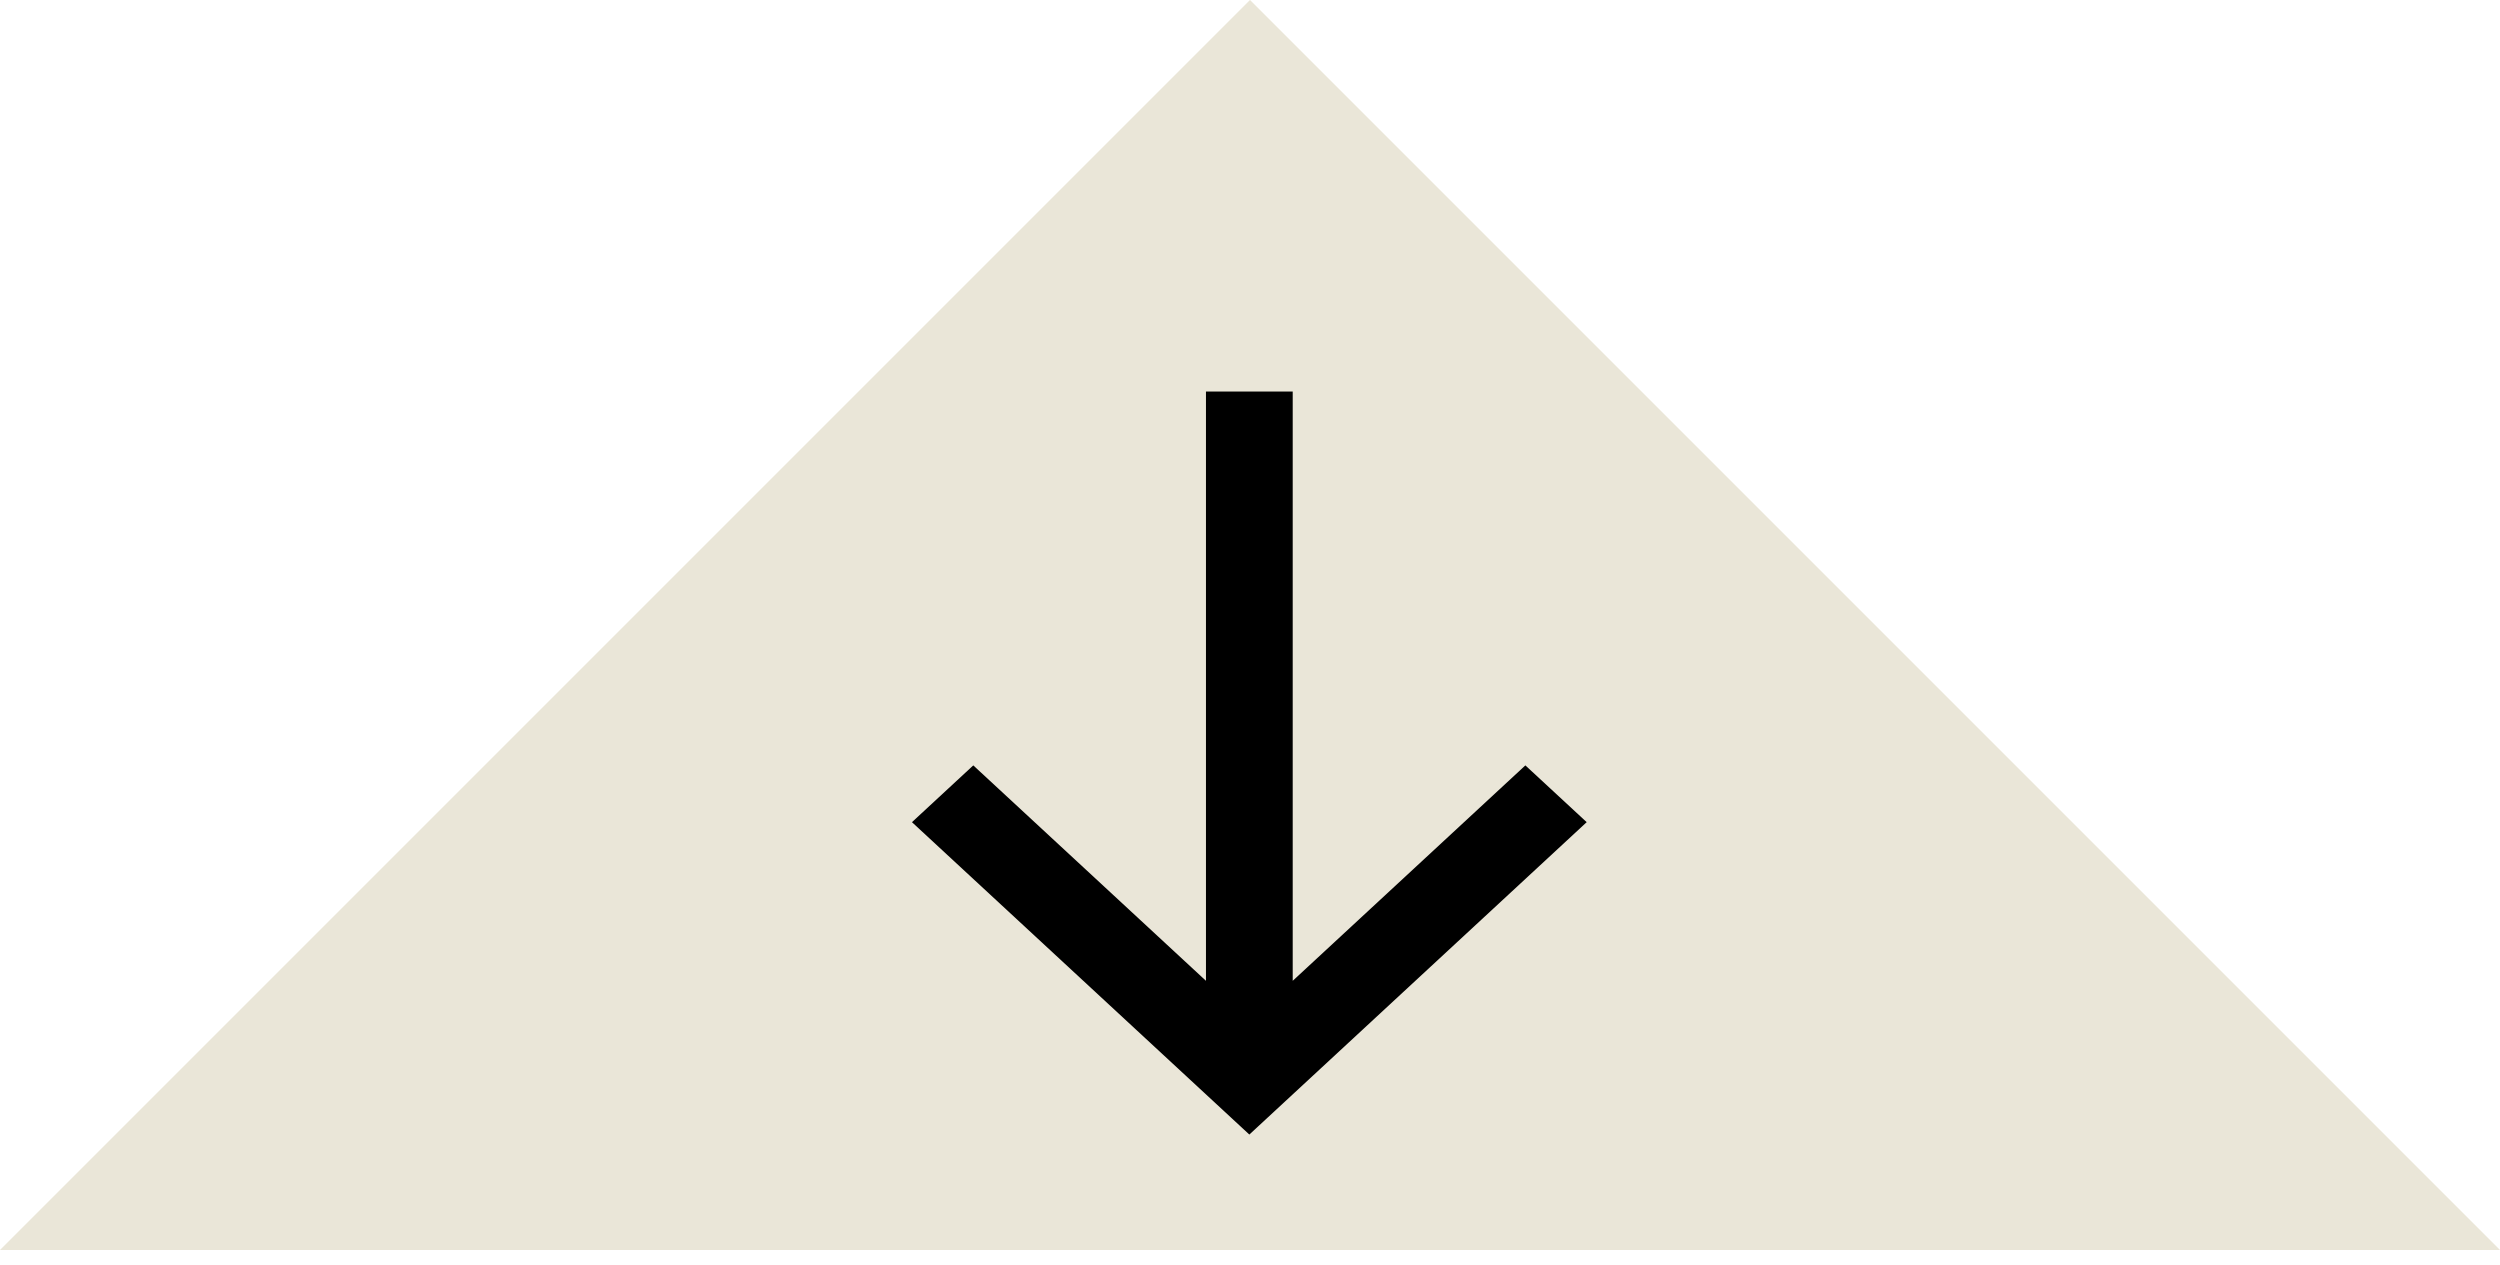
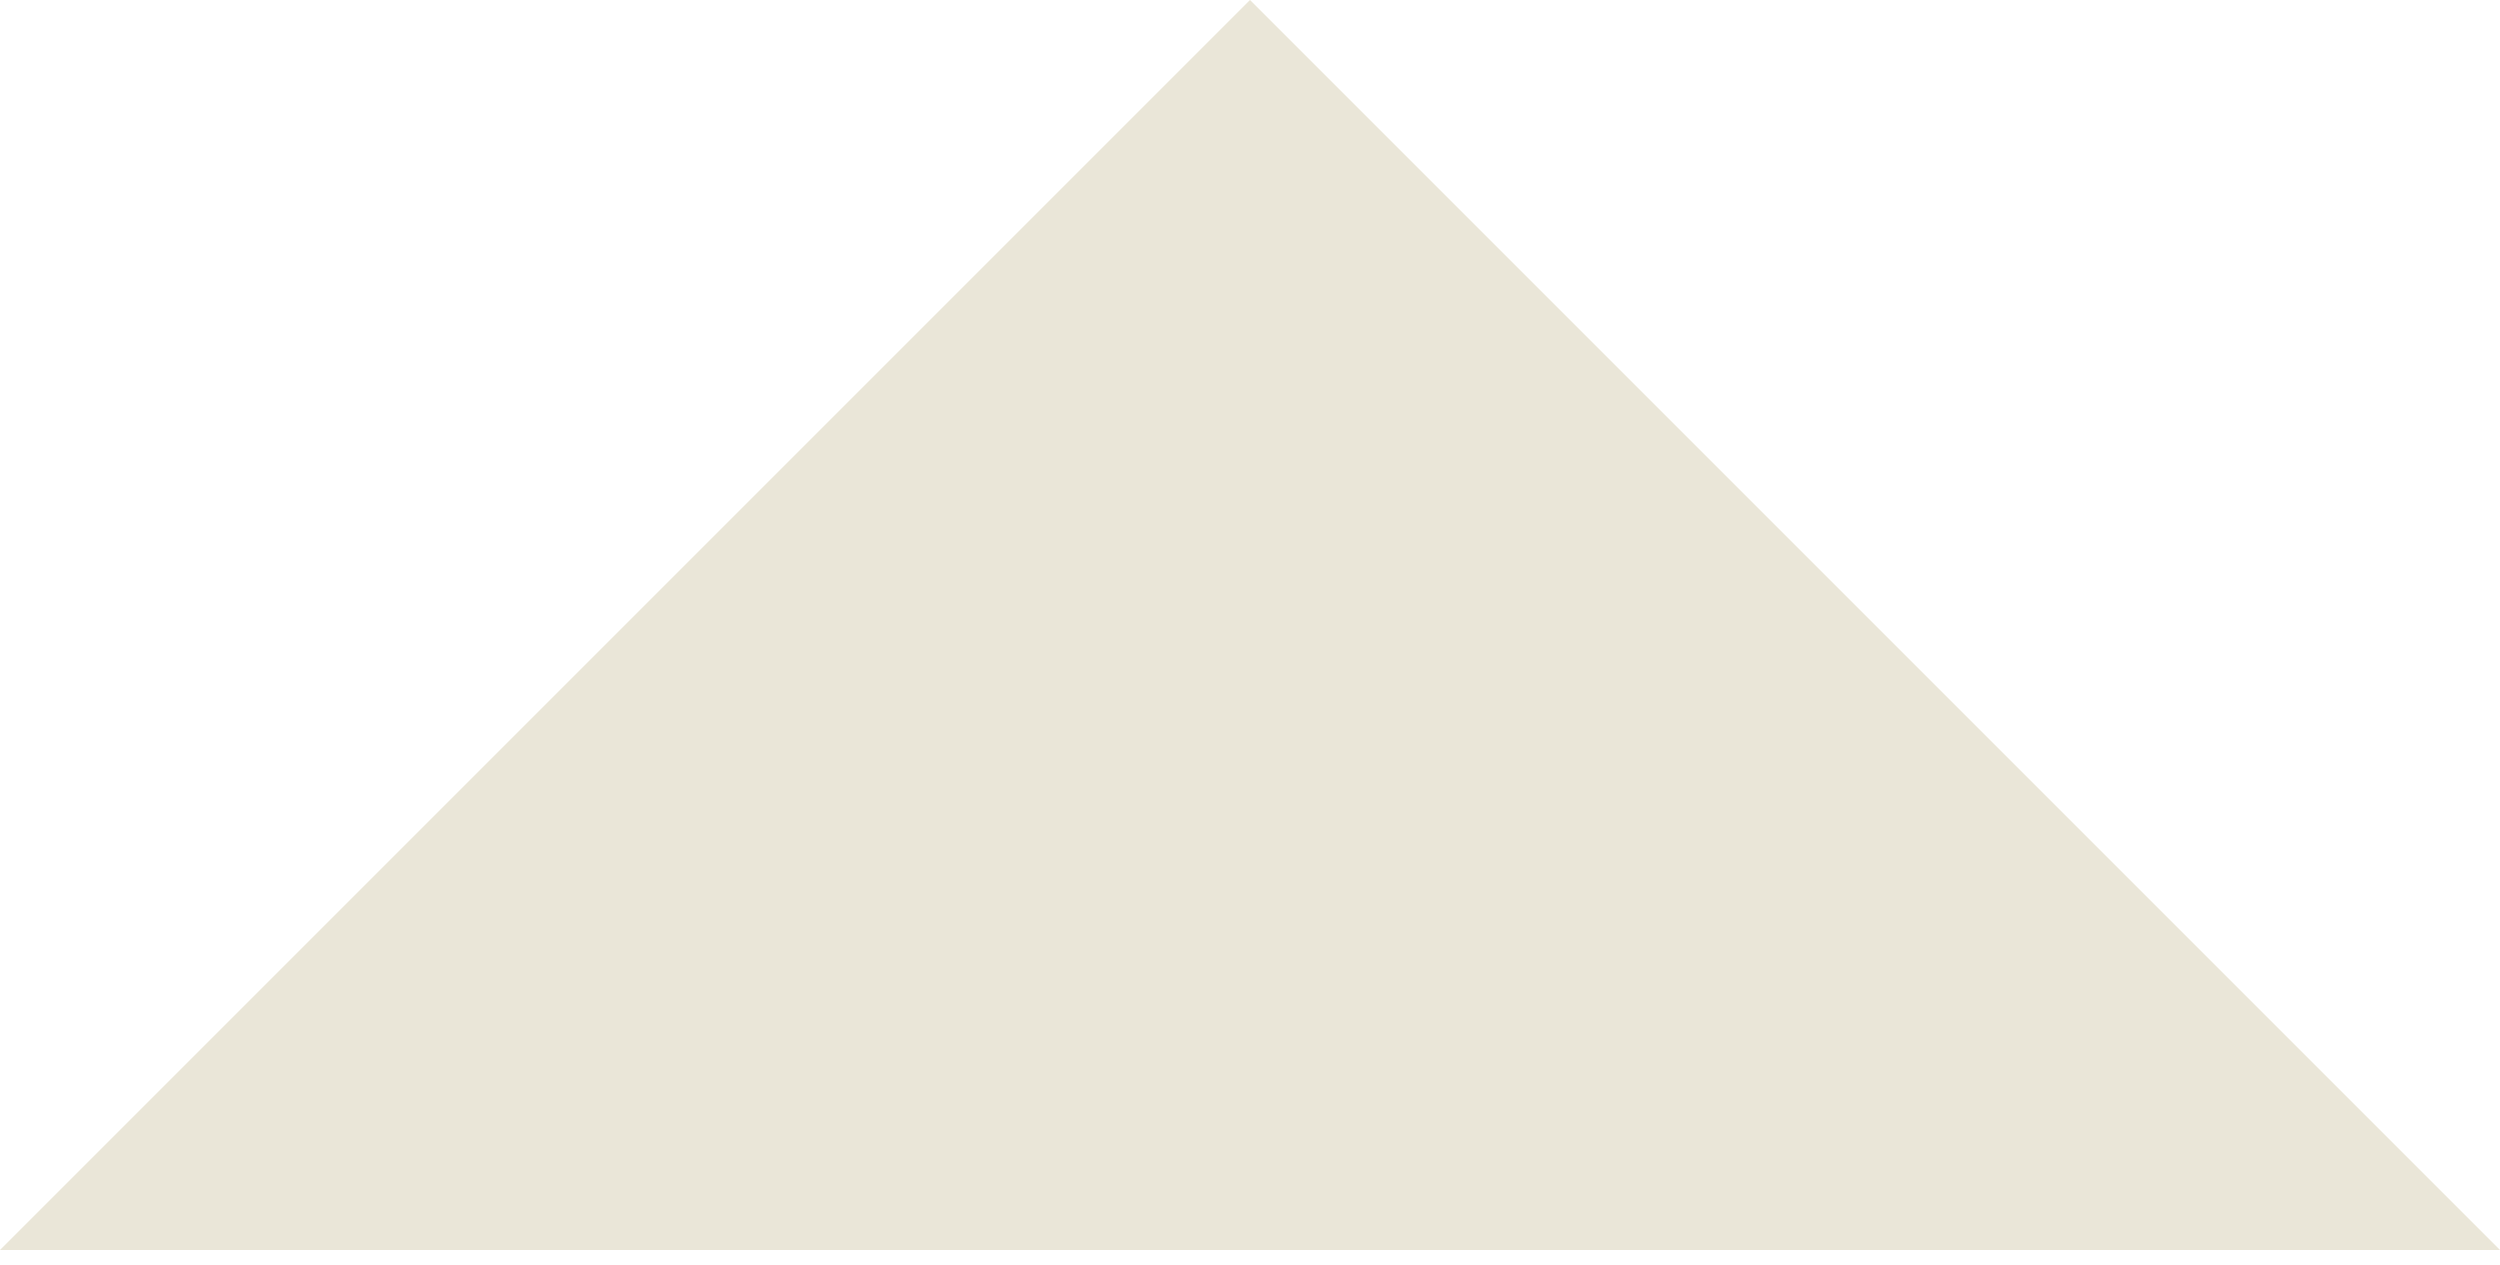
<svg xmlns="http://www.w3.org/2000/svg" width="83" height="42" viewBox="0 0 83 42" fill="none">
-   <path d="M83 41.5C83 41.5 65.92 41.5 43 41.5C20.08 41.5 0 41.5 0 41.5L41.5 0L83 41.5Z" fill="#EAE6D8" />
+   <path d="M83 41.5C83 41.5 65.92 41.5 43 41.5C20.08 41.5 0 41.5 0 41.5L41.5 0L83 41.5" fill="#EAE6D8" />
  <g clip-path="url(#clip0_2_3795)">
-     <path d="M40.038 32.563L32.313 25.411L30.277 27.296L41.478 37.667L52.678 27.296L50.642 25.411L42.918 32.563L42.918 5L40.038 5L40.038 32.563Z" fill="black" />
-   </g>
+     </g>
  <defs>
    <clipPath id="clip0_2_3795">
-       <rect width="25" height="23" fill="white" transform="matrix(-4.37114e-08 1 1 4.37114e-08 30 13)" />
-     </clipPath>
+       </clipPath>
  </defs>
</svg>